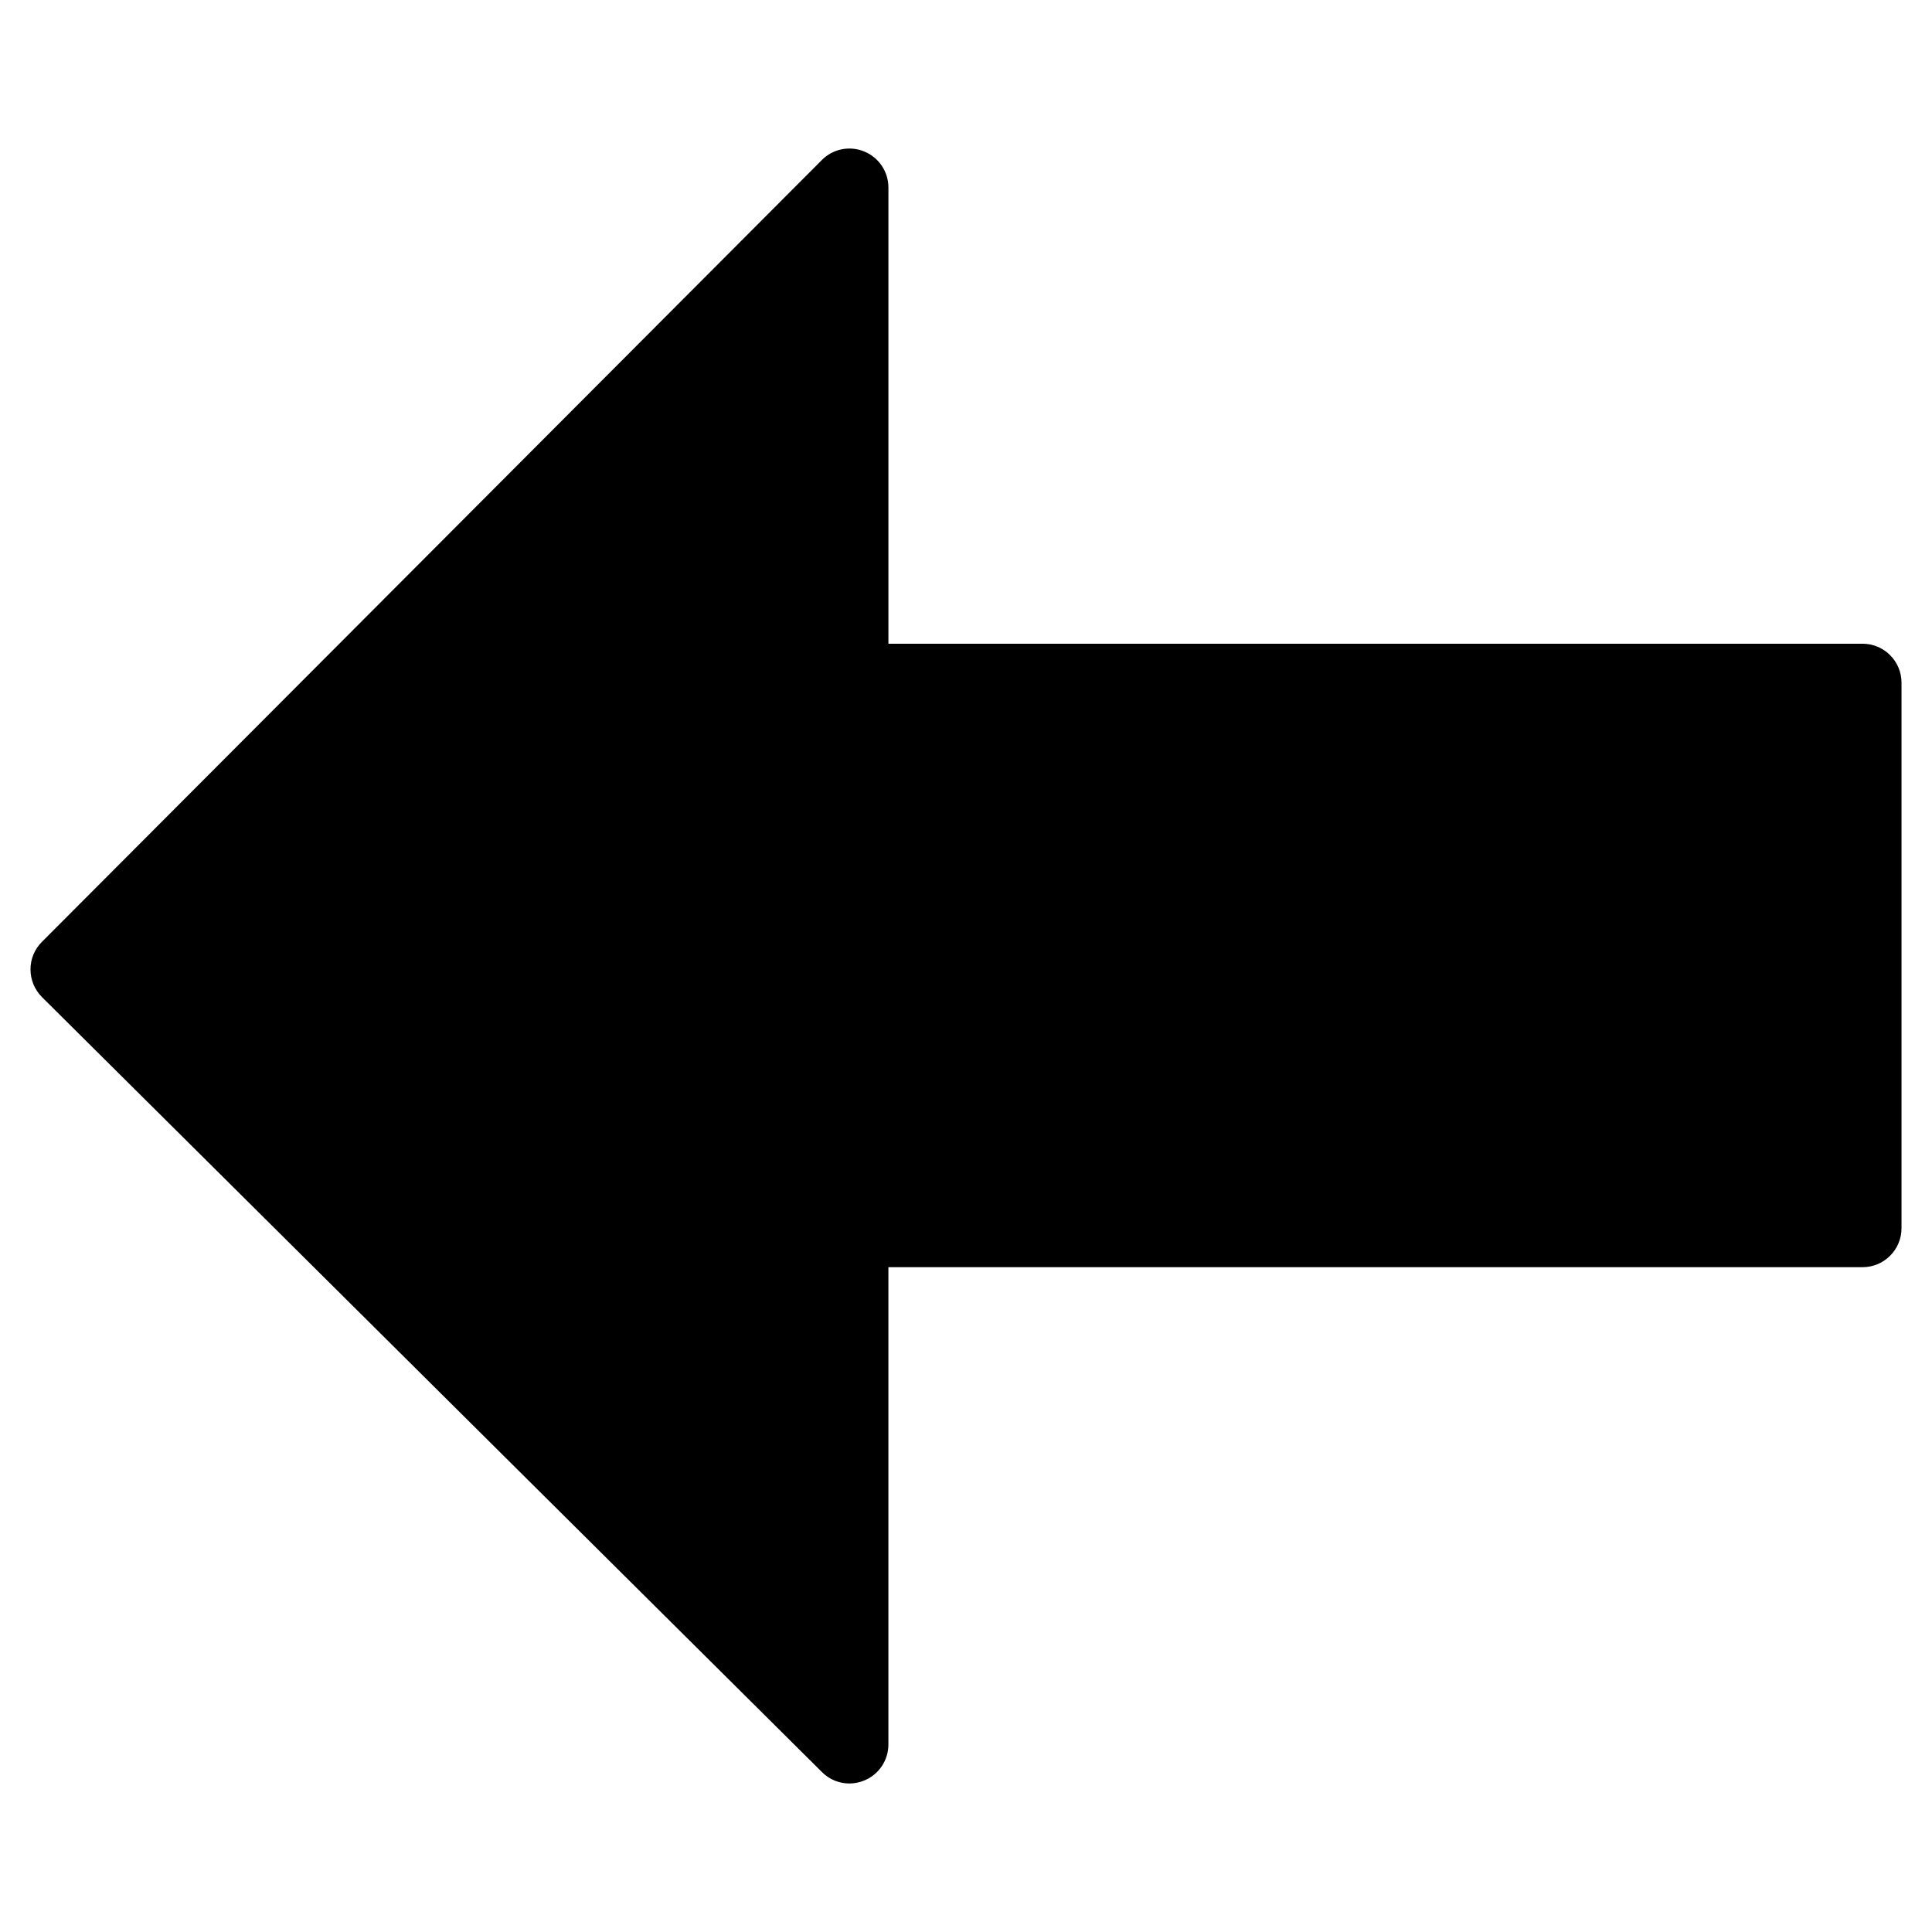
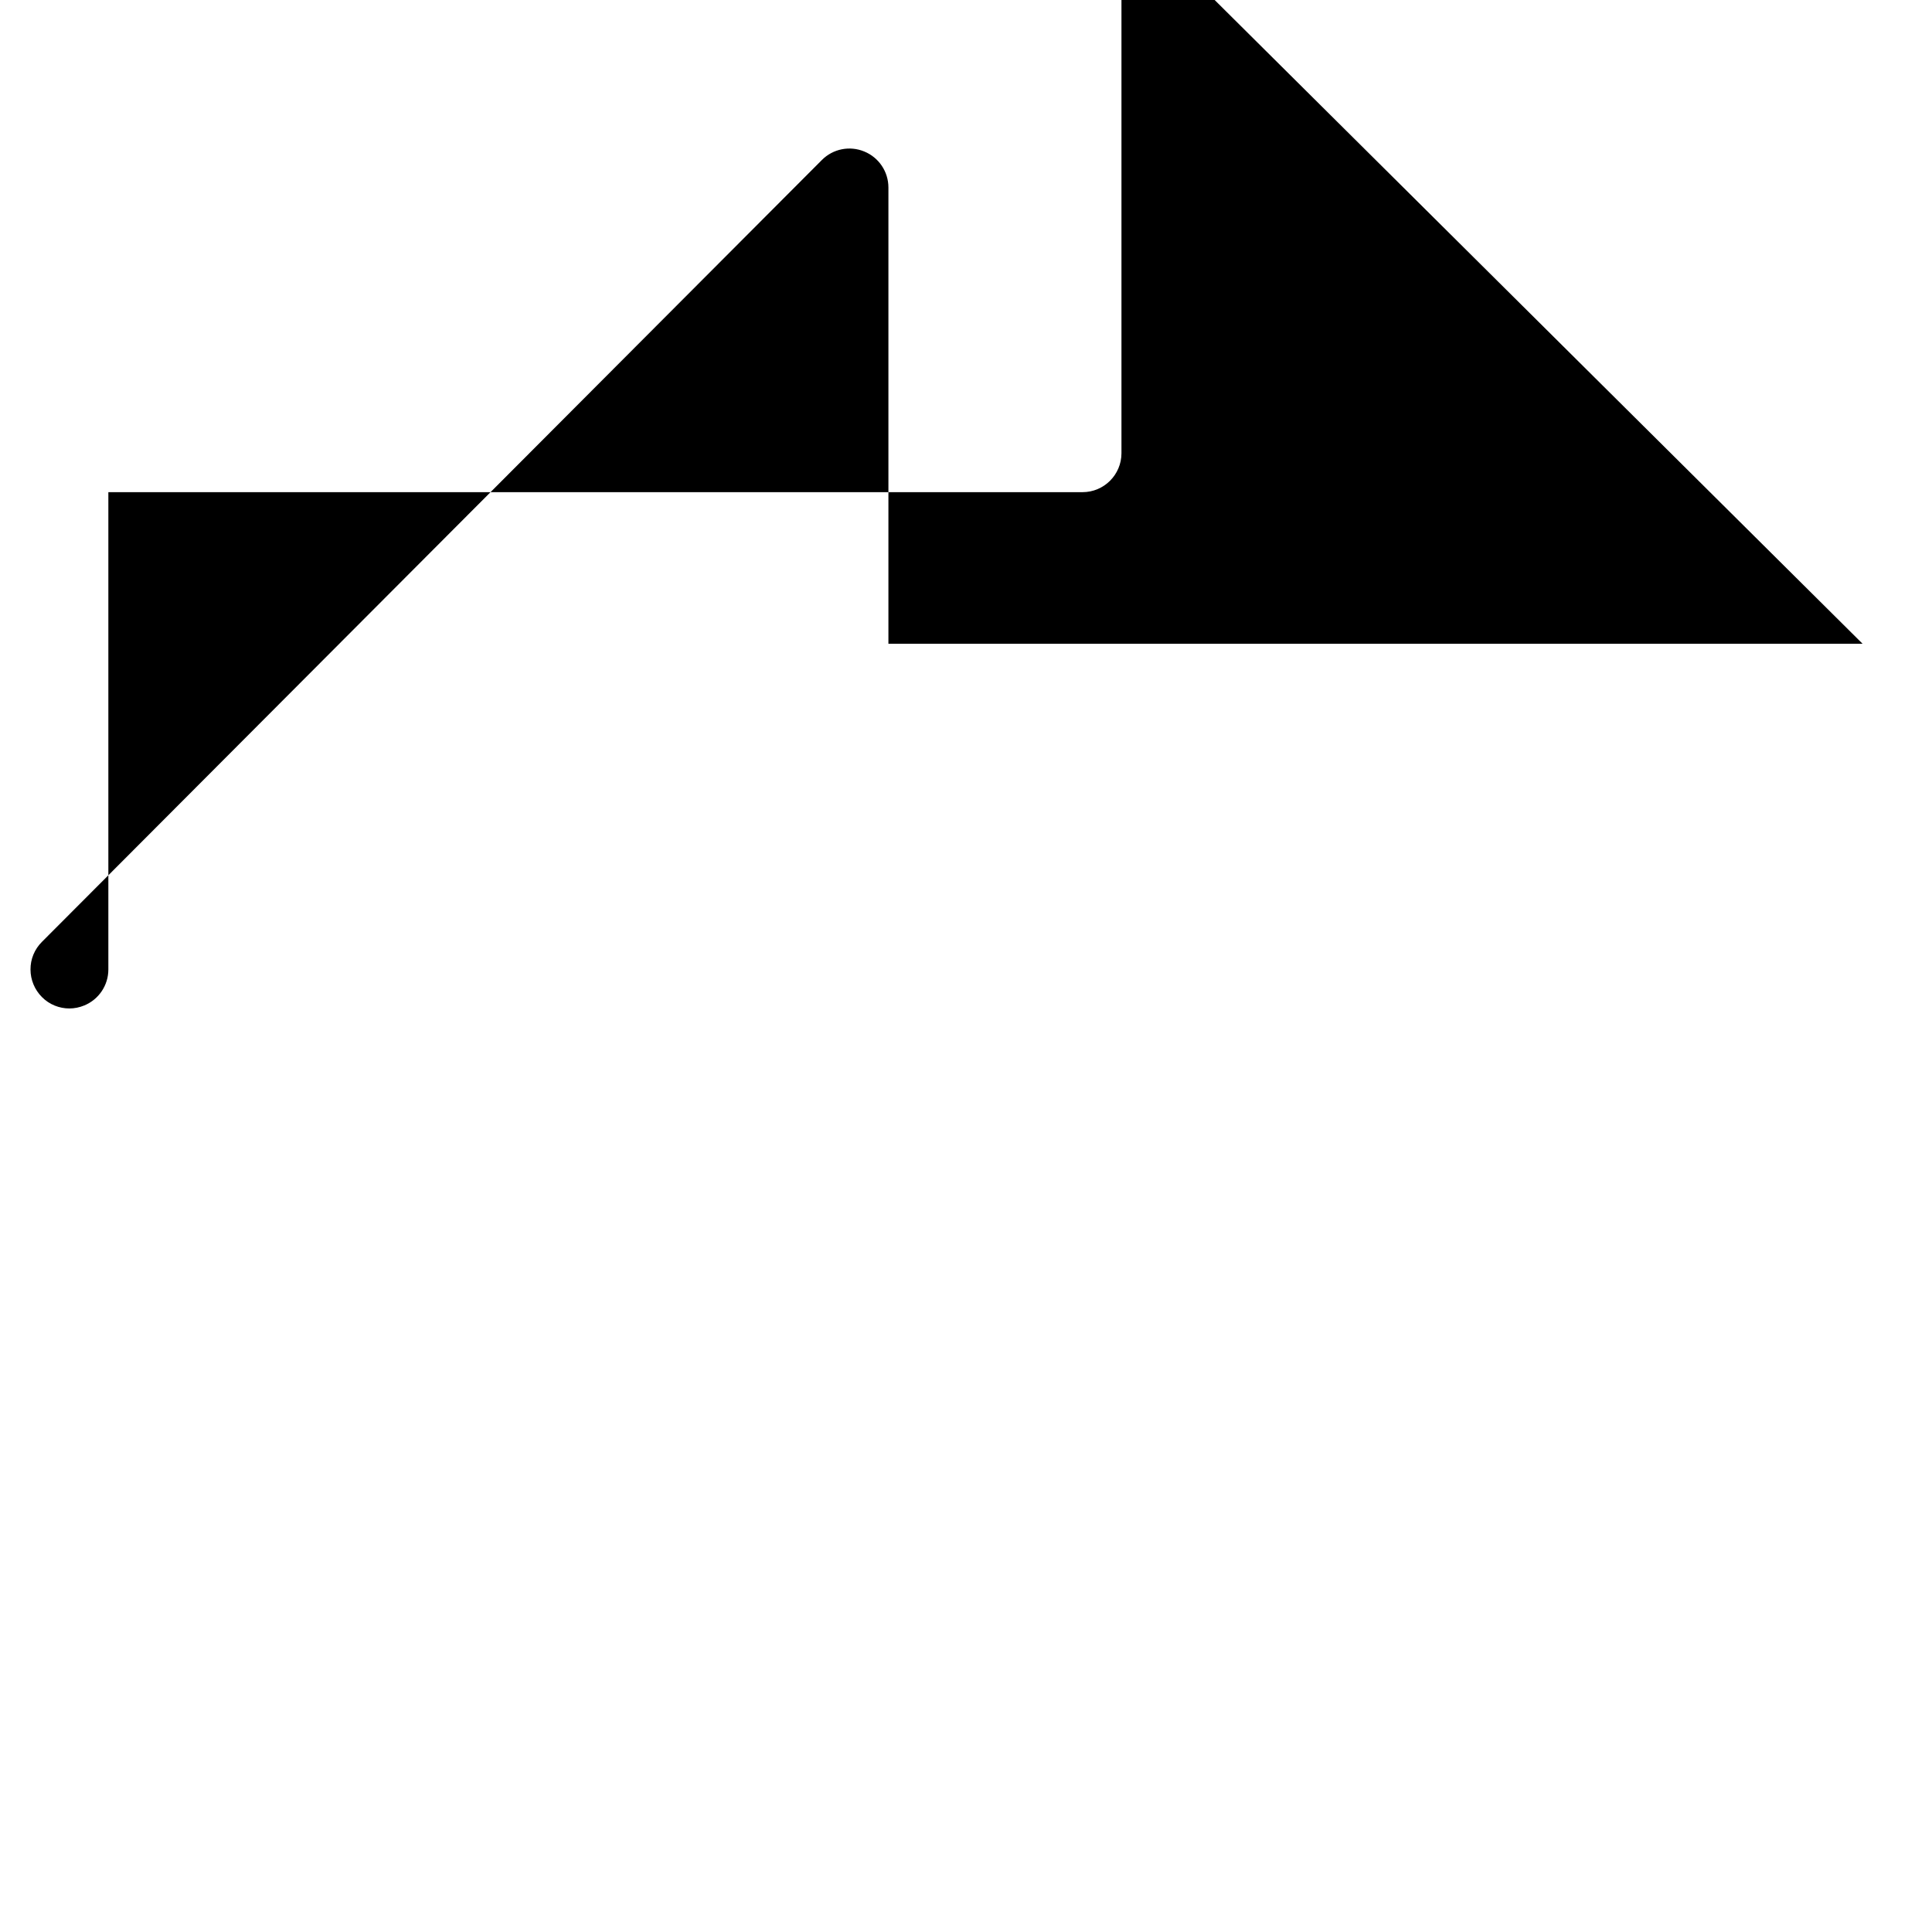
<svg xmlns="http://www.w3.org/2000/svg" fill="#000000" width="800px" height="800px" version="1.1" viewBox="144 144 512 512">
-   <path d="m637.6 314.6h-258.16v-120.9c0-4.195-2.519-7.953-6.383-9.543-3.863-1.609-8.305-0.723-11.258 2.25l-206.7 207.21c-1.941 1.941-3.035 4.562-3.016 7.309 0 2.727 1.098 5.371 3.035 7.312l206.72 205.39c1.961 1.984 4.606 3.016 7.269 3.016 1.32 0 2.684-0.27 3.965-0.805 3.844-1.59 6.363-5.348 6.363-9.52v-126.5h258.16c5.699 0 10.324-4.629 10.324-10.328v-144.57c0-5.703-4.625-10.328-10.324-10.328" fill-rule="evenodd" />
+   <path d="m637.6 314.6h-258.16v-120.9c0-4.195-2.519-7.953-6.383-9.543-3.863-1.609-8.305-0.723-11.258 2.25l-206.7 207.21c-1.941 1.941-3.035 4.562-3.016 7.309 0 2.727 1.098 5.371 3.035 7.312c1.961 1.984 4.606 3.016 7.269 3.016 1.32 0 2.684-0.27 3.965-0.805 3.844-1.59 6.363-5.348 6.363-9.52v-126.5h258.16c5.699 0 10.324-4.629 10.324-10.328v-144.57c0-5.703-4.625-10.328-10.324-10.328" fill-rule="evenodd" />
</svg>